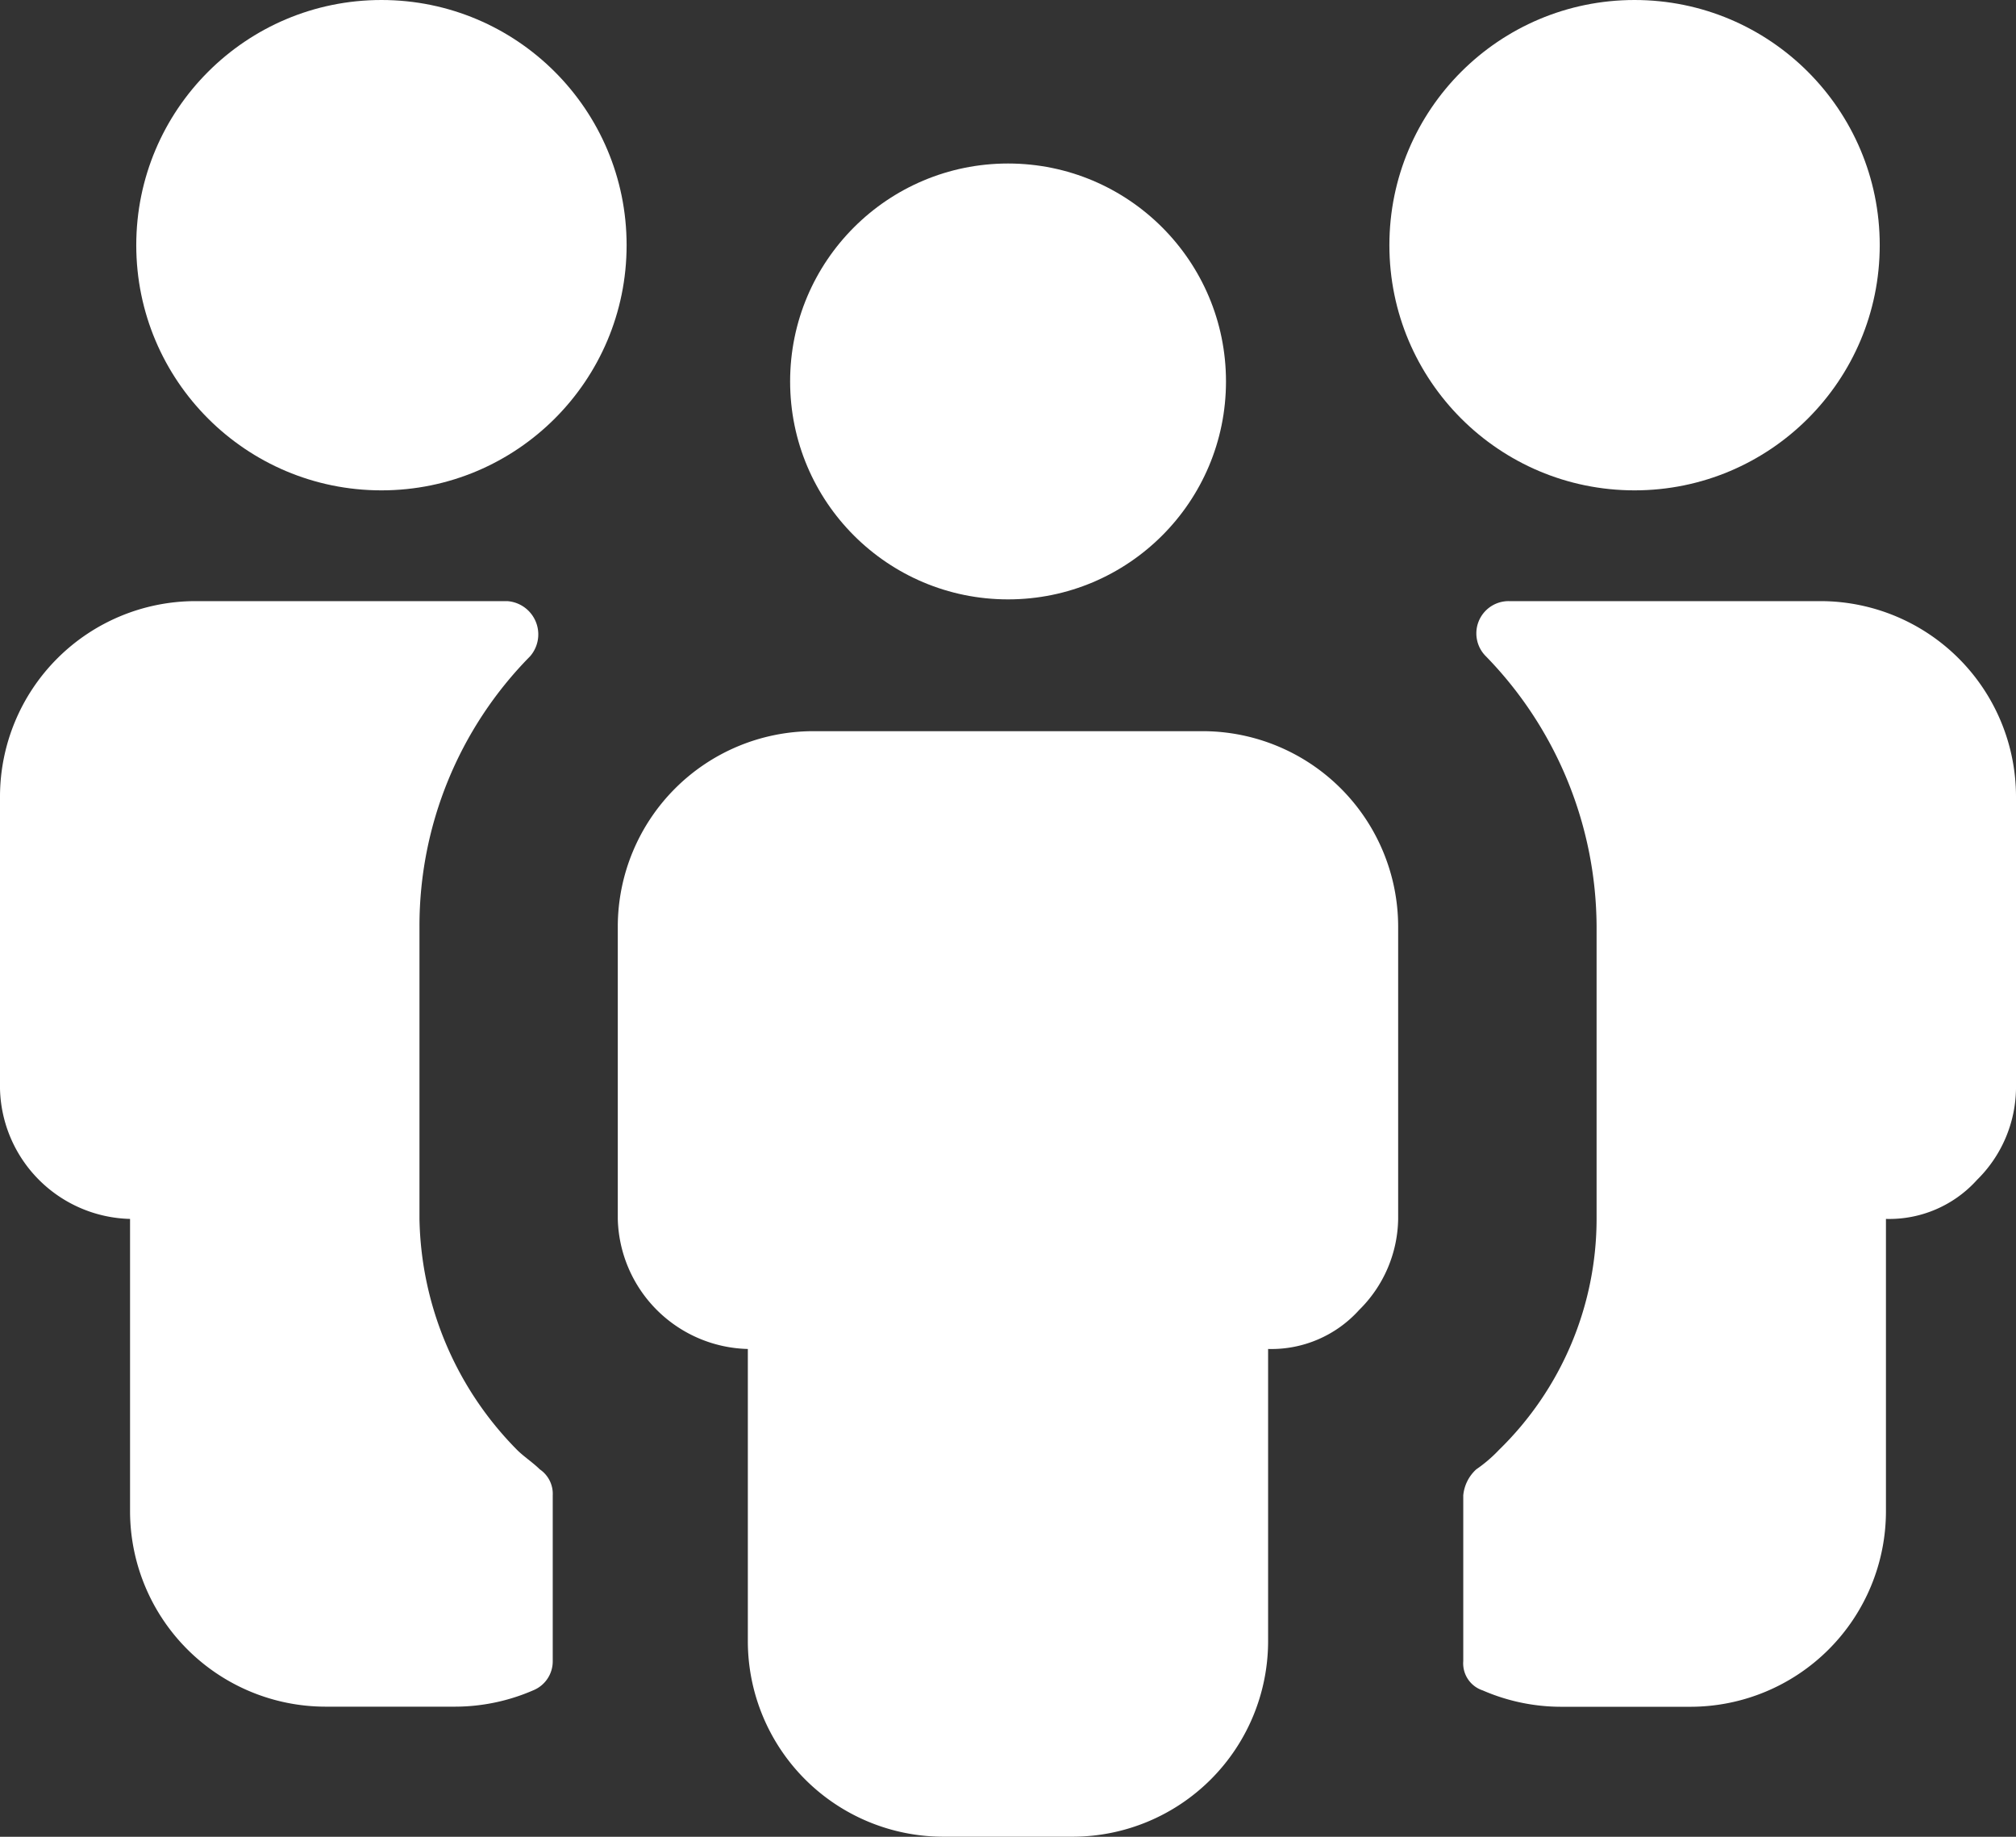
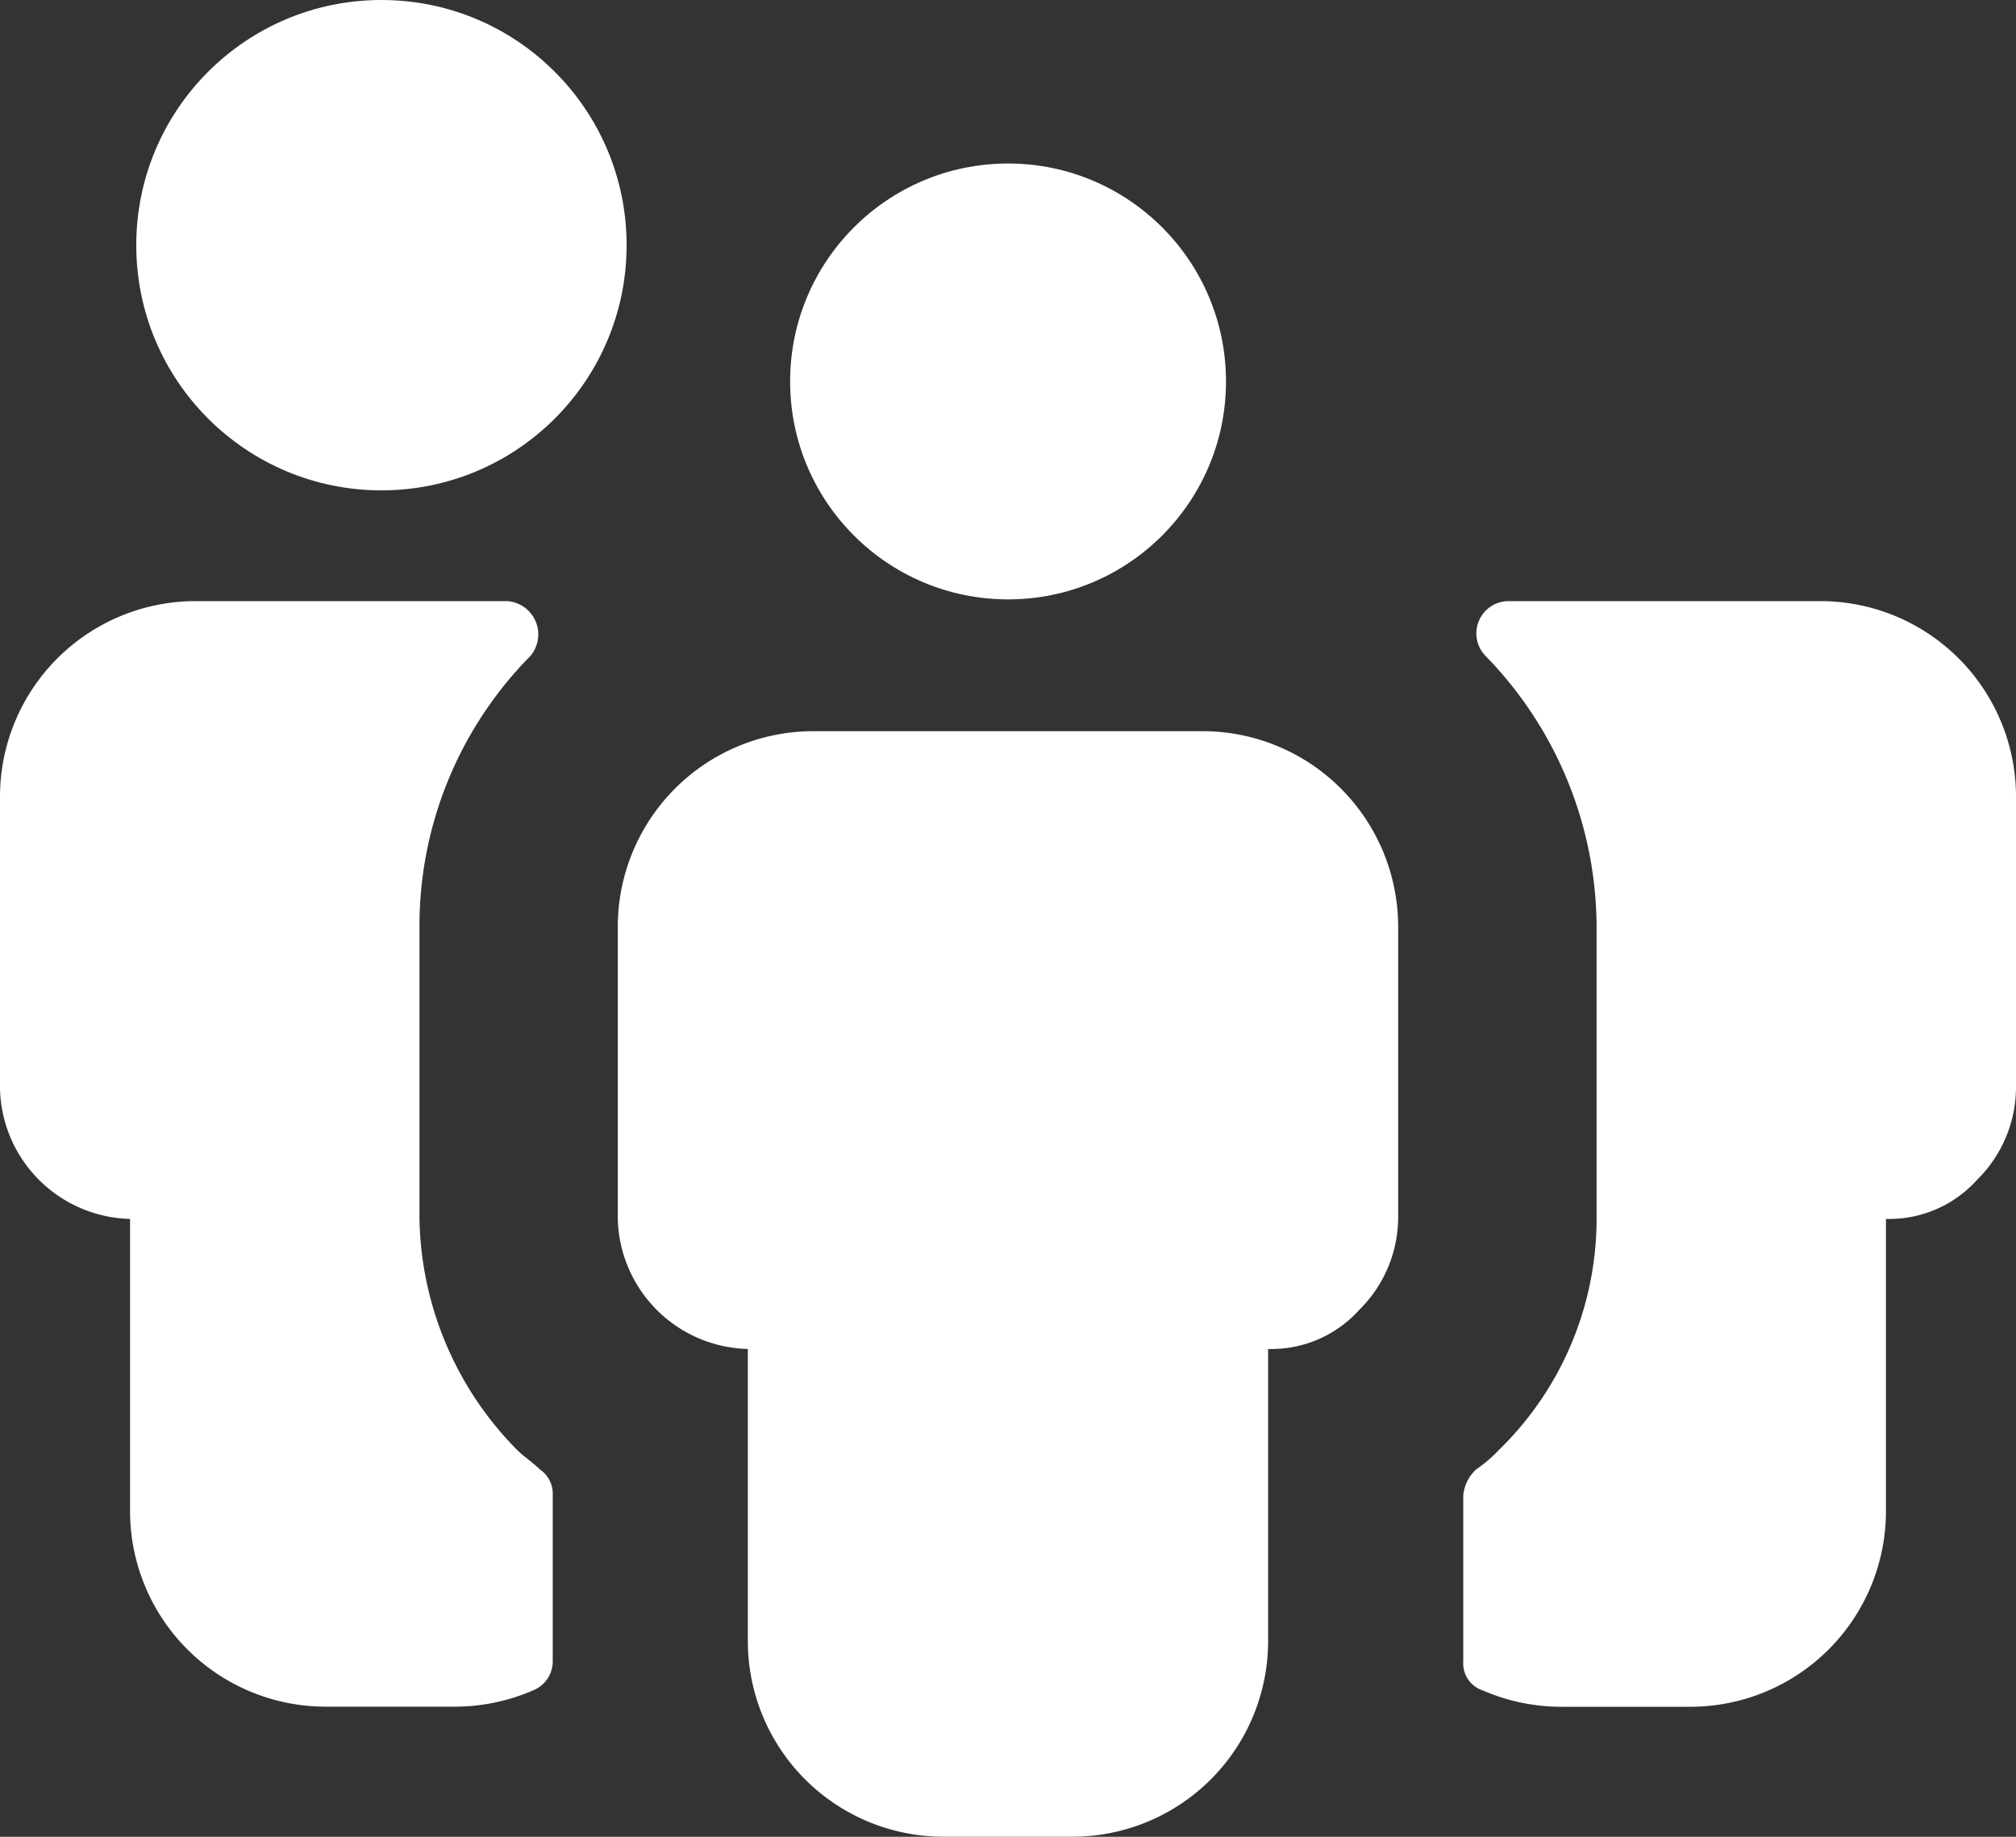
<svg xmlns="http://www.w3.org/2000/svg" width="37.002" height="33.712" viewBox="0 0 37.002 33.712">
  <rect x="0" y="0" width="37.002" height="33.712" fill="#333333" stroke="none" />
  <g id="team-member-svgrepo-com_1_" data-name="team-member-svgrepo-com (1)" transform="translate(-20 -21.71)">
    <g id="Group_19817" data-name="Group 19817" transform="translate(31.339 35.13)">
      <path id="Path_13216" data-name="Path 13216" d="M49.743,44H42.581A3.591,3.591,0,0,0,39,47.581v5.371a2.448,2.448,0,0,0,2.387,2.387v5.371a3.591,3.591,0,0,0,3.581,3.581h2.387a3.591,3.591,0,0,0,3.581-3.581V55.339a2.167,2.167,0,0,0,1.671-.716,2.393,2.393,0,0,0,.716-1.671V47.581A3.591,3.591,0,0,0,49.743,44Z" transform="translate(-39 -44)" fill="#fff" />
    </g>
    <g id="Group_19818" data-name="Group 19818" transform="translate(34.324 24.387)">
      <circle id="Ellipse_57" data-name="Ellipse 57" cx="4" cy="4" r="4" transform="translate(0.178 0.324)" fill="#fff" />
    </g>
    <g id="Group_19819" data-name="Group 19819" transform="translate(20 32.743)">
      <path id="Path_13217" data-name="Path 13217" d="M29.907,55.935c-.119-.119-.3-.239-.418-.358a6.178,6.178,0,0,1-1.79-4.237V45.968a7.043,7.043,0,0,1,2.029-4.954A.612.612,0,0,0,29.31,40H23.581A3.591,3.591,0,0,0,20,43.581v5.371a2.448,2.448,0,0,0,2.387,2.387v5.371a3.591,3.591,0,0,0,3.581,3.581h2.387a3.606,3.606,0,0,0,1.432-.3.574.574,0,0,0,.358-.537V56.412A.543.543,0,0,0,29.907,55.935Z" transform="translate(-20 -40)" fill="#fff" />
    </g>
    <g id="Group_19820" data-name="Group 19820" transform="translate(22.984 22)">
      <circle id="Ellipse_58" data-name="Ellipse 58" cx="4.5" cy="4.5" r="4.5" transform="translate(-0.483 -0.29)" fill="#fff" />
    </g>
    <g id="Group_19821" data-name="Group 19821" transform="translate(46.857 32.743)">
      <path id="Path_13218" data-name="Path 13218" d="M71.565,40H65.836a.592.592,0,0,0-.418,1.015,7.151,7.151,0,0,1,2.029,4.954v5.371a5.923,5.923,0,0,1-1.79,4.237,2.6,2.6,0,0,1-.418.358.737.737,0,0,0-.239.477v3.044a.522.522,0,0,0,.358.537,3.606,3.606,0,0,0,1.432.3h2.387a3.591,3.591,0,0,0,3.581-3.581V51.339a2.167,2.167,0,0,0,1.671-.716,2.393,2.393,0,0,0,.716-1.671V43.581A3.591,3.591,0,0,0,71.565,40Z" transform="translate(-65 -40)" fill="#fff" />
    </g>
    <g id="Group_19822" data-name="Group 19822" transform="translate(45.663 22)">
-       <circle id="Ellipse_59" data-name="Ellipse 59" cx="4.5" cy="4.5" r="4.5" transform="translate(-0.162 -0.29)" fill="#fff" />
-     </g>
+       </g>
  </g>
</svg>